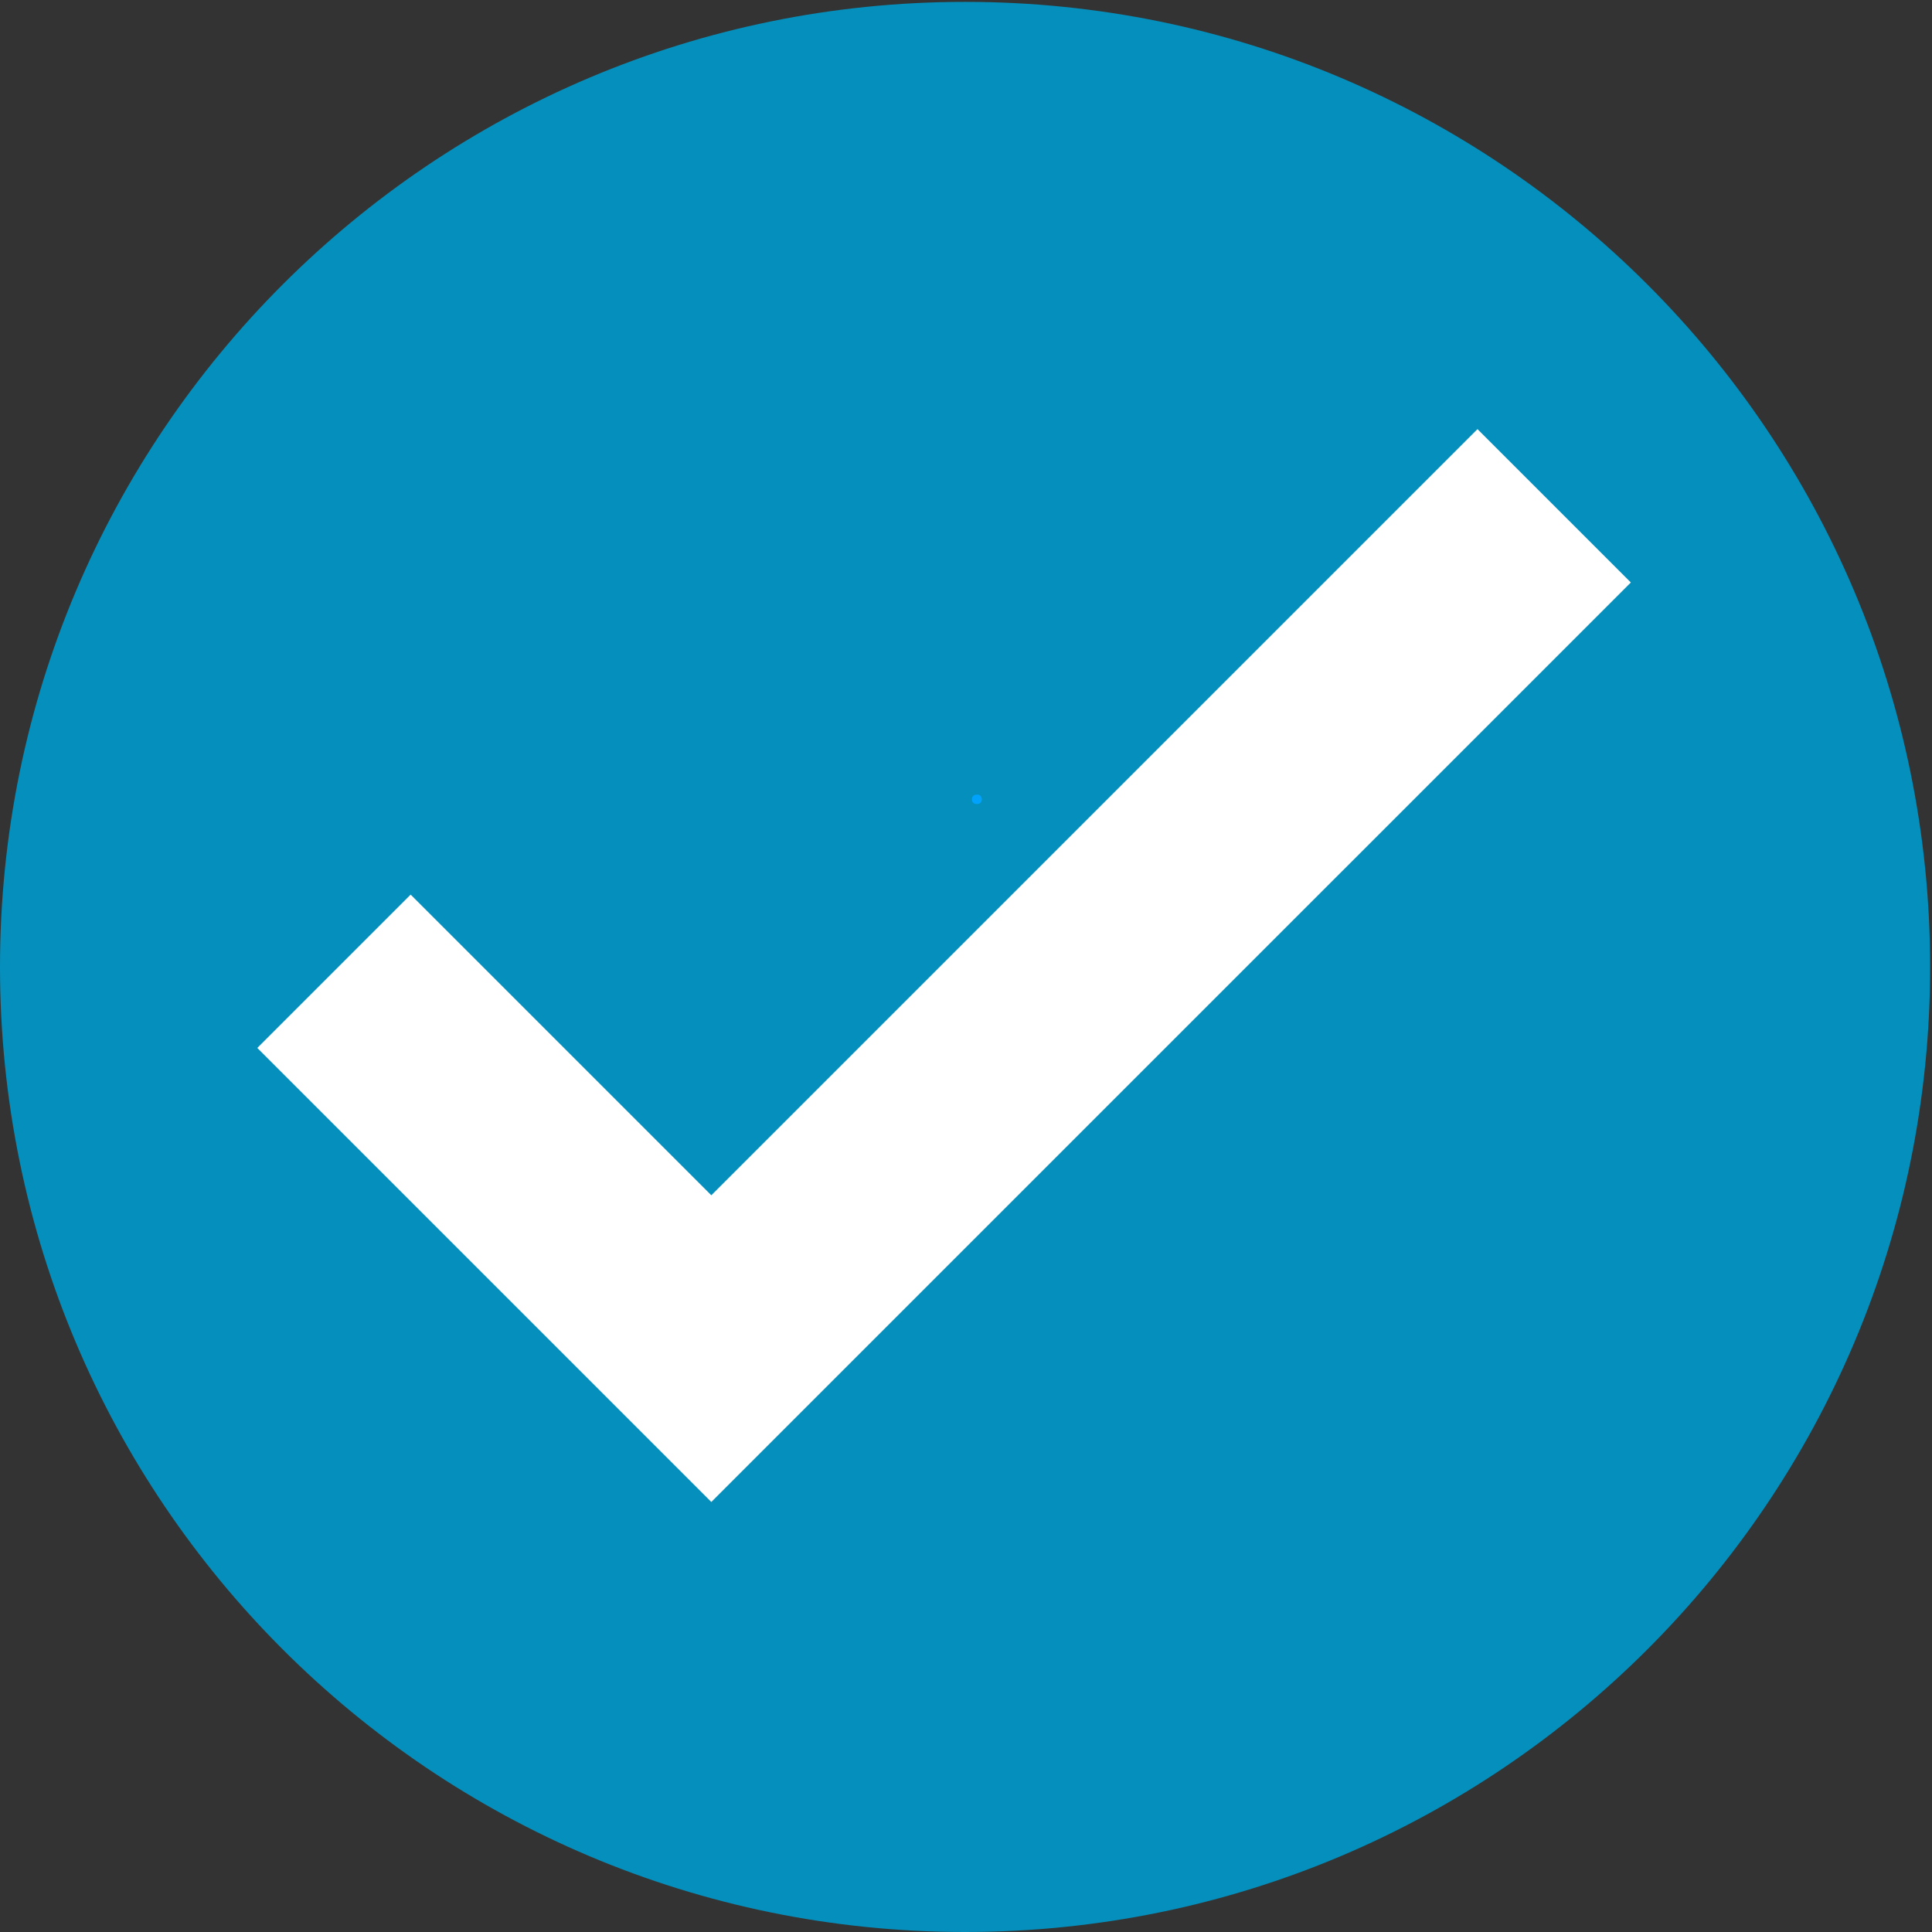
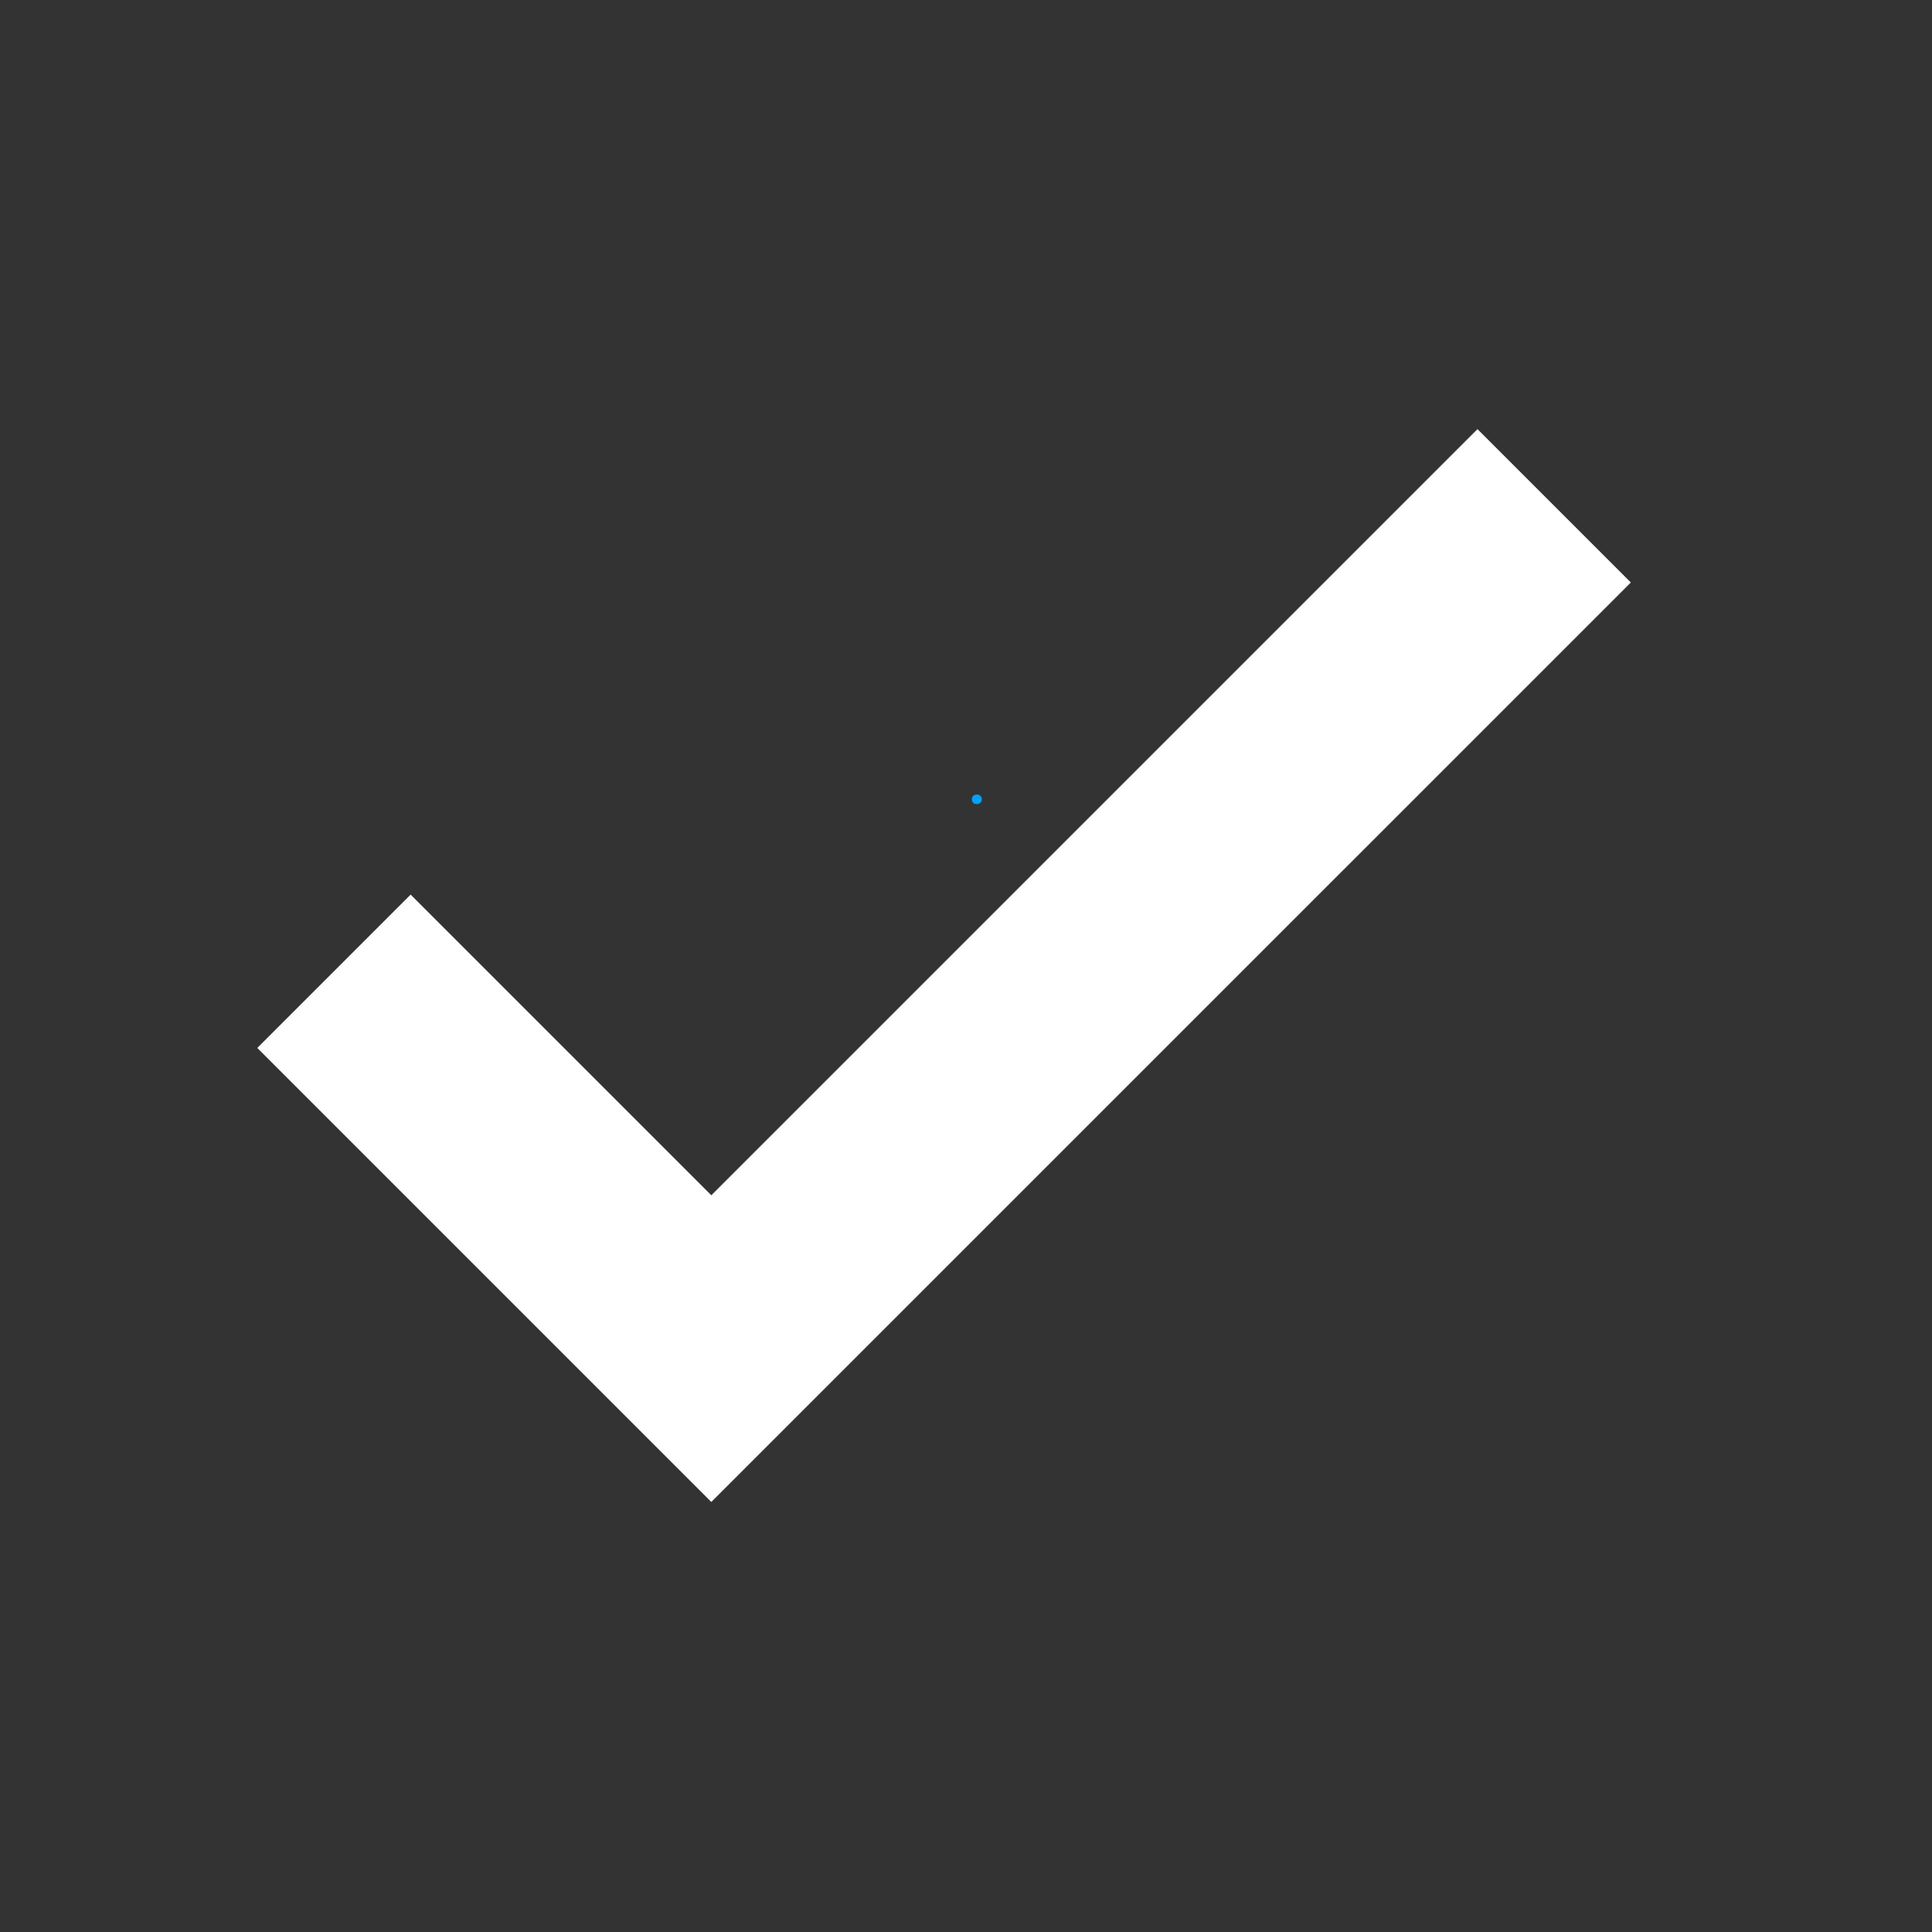
<svg xmlns="http://www.w3.org/2000/svg" width="500" zoomAndPan="magnify" viewBox="0 0 375 375" height="500" preserveAspectRatio="xMidYMid meet" version="1.0">
  <rect x="0" y="0" width="375" height="375" fill="#333333" stroke="none" />
  <defs>
    <g />
    <clipPath id="c2dcdd2523">
-       <path d="M 0 0.363 L 375 0.363 L 375 375 L 0 375 Z M 0 0.363 " clip-rule="nonzero" />
-     </clipPath>
+       </clipPath>
  </defs>
  <g clip-path="url(#c2dcdd2523)">
-     <path fill="#048fbc" d="M 374.637 187.68 C 374.637 291.133 290.773 375 187.316 375 C 83.863 375 0 291.133 0 187.68 C 0 84.227 83.863 0.363 187.316 0.363 C 290.773 0.363 374.637 84.227 374.637 187.68 " fill-opacity="1" fill-rule="nonzero" />
-   </g>
+     </g>
  <path fill="#ffffff" d="M 316.543 113.059 L 286.777 83.293 L 138.066 232 L 79.707 173.641 L 49.941 203.406 L 138.066 291.531 L 316.543 113.059 " fill-opacity="1" fill-rule="nonzero" />
  <g fill="#00a2fb" fill-opacity="1">
    <g transform="translate(187.5, 155.987)">
      <g>
-         <path d="M 2.109 0.078 C 1.805 0.078 1.566 -0.004 1.391 -0.172 C 1.223 -0.336 1.141 -0.562 1.141 -0.844 C 1.141 -1.113 1.223 -1.332 1.391 -1.5 C 1.566 -1.676 1.805 -1.766 2.109 -1.766 C 2.41 -1.766 2.645 -1.68 2.812 -1.516 C 2.988 -1.348 3.078 -1.129 3.078 -0.859 C 3.078 -0.578 2.988 -0.348 2.812 -0.172 C 2.633 -0.004 2.398 0.078 2.109 0.078 Z M 2.109 0.078 " />
+         <path d="M 2.109 0.078 C 1.805 0.078 1.566 -0.004 1.391 -0.172 C 1.223 -0.336 1.141 -0.562 1.141 -0.844 C 1.141 -1.113 1.223 -1.332 1.391 -1.5 C 1.566 -1.676 1.805 -1.766 2.109 -1.766 C 2.41 -1.766 2.645 -1.68 2.812 -1.516 C 2.988 -1.348 3.078 -1.129 3.078 -0.859 C 3.078 -0.578 2.988 -0.348 2.812 -0.172 C 2.633 -0.004 2.398 0.078 2.109 0.078 M 2.109 0.078 " />
      </g>
    </g>
  </g>
</svg>